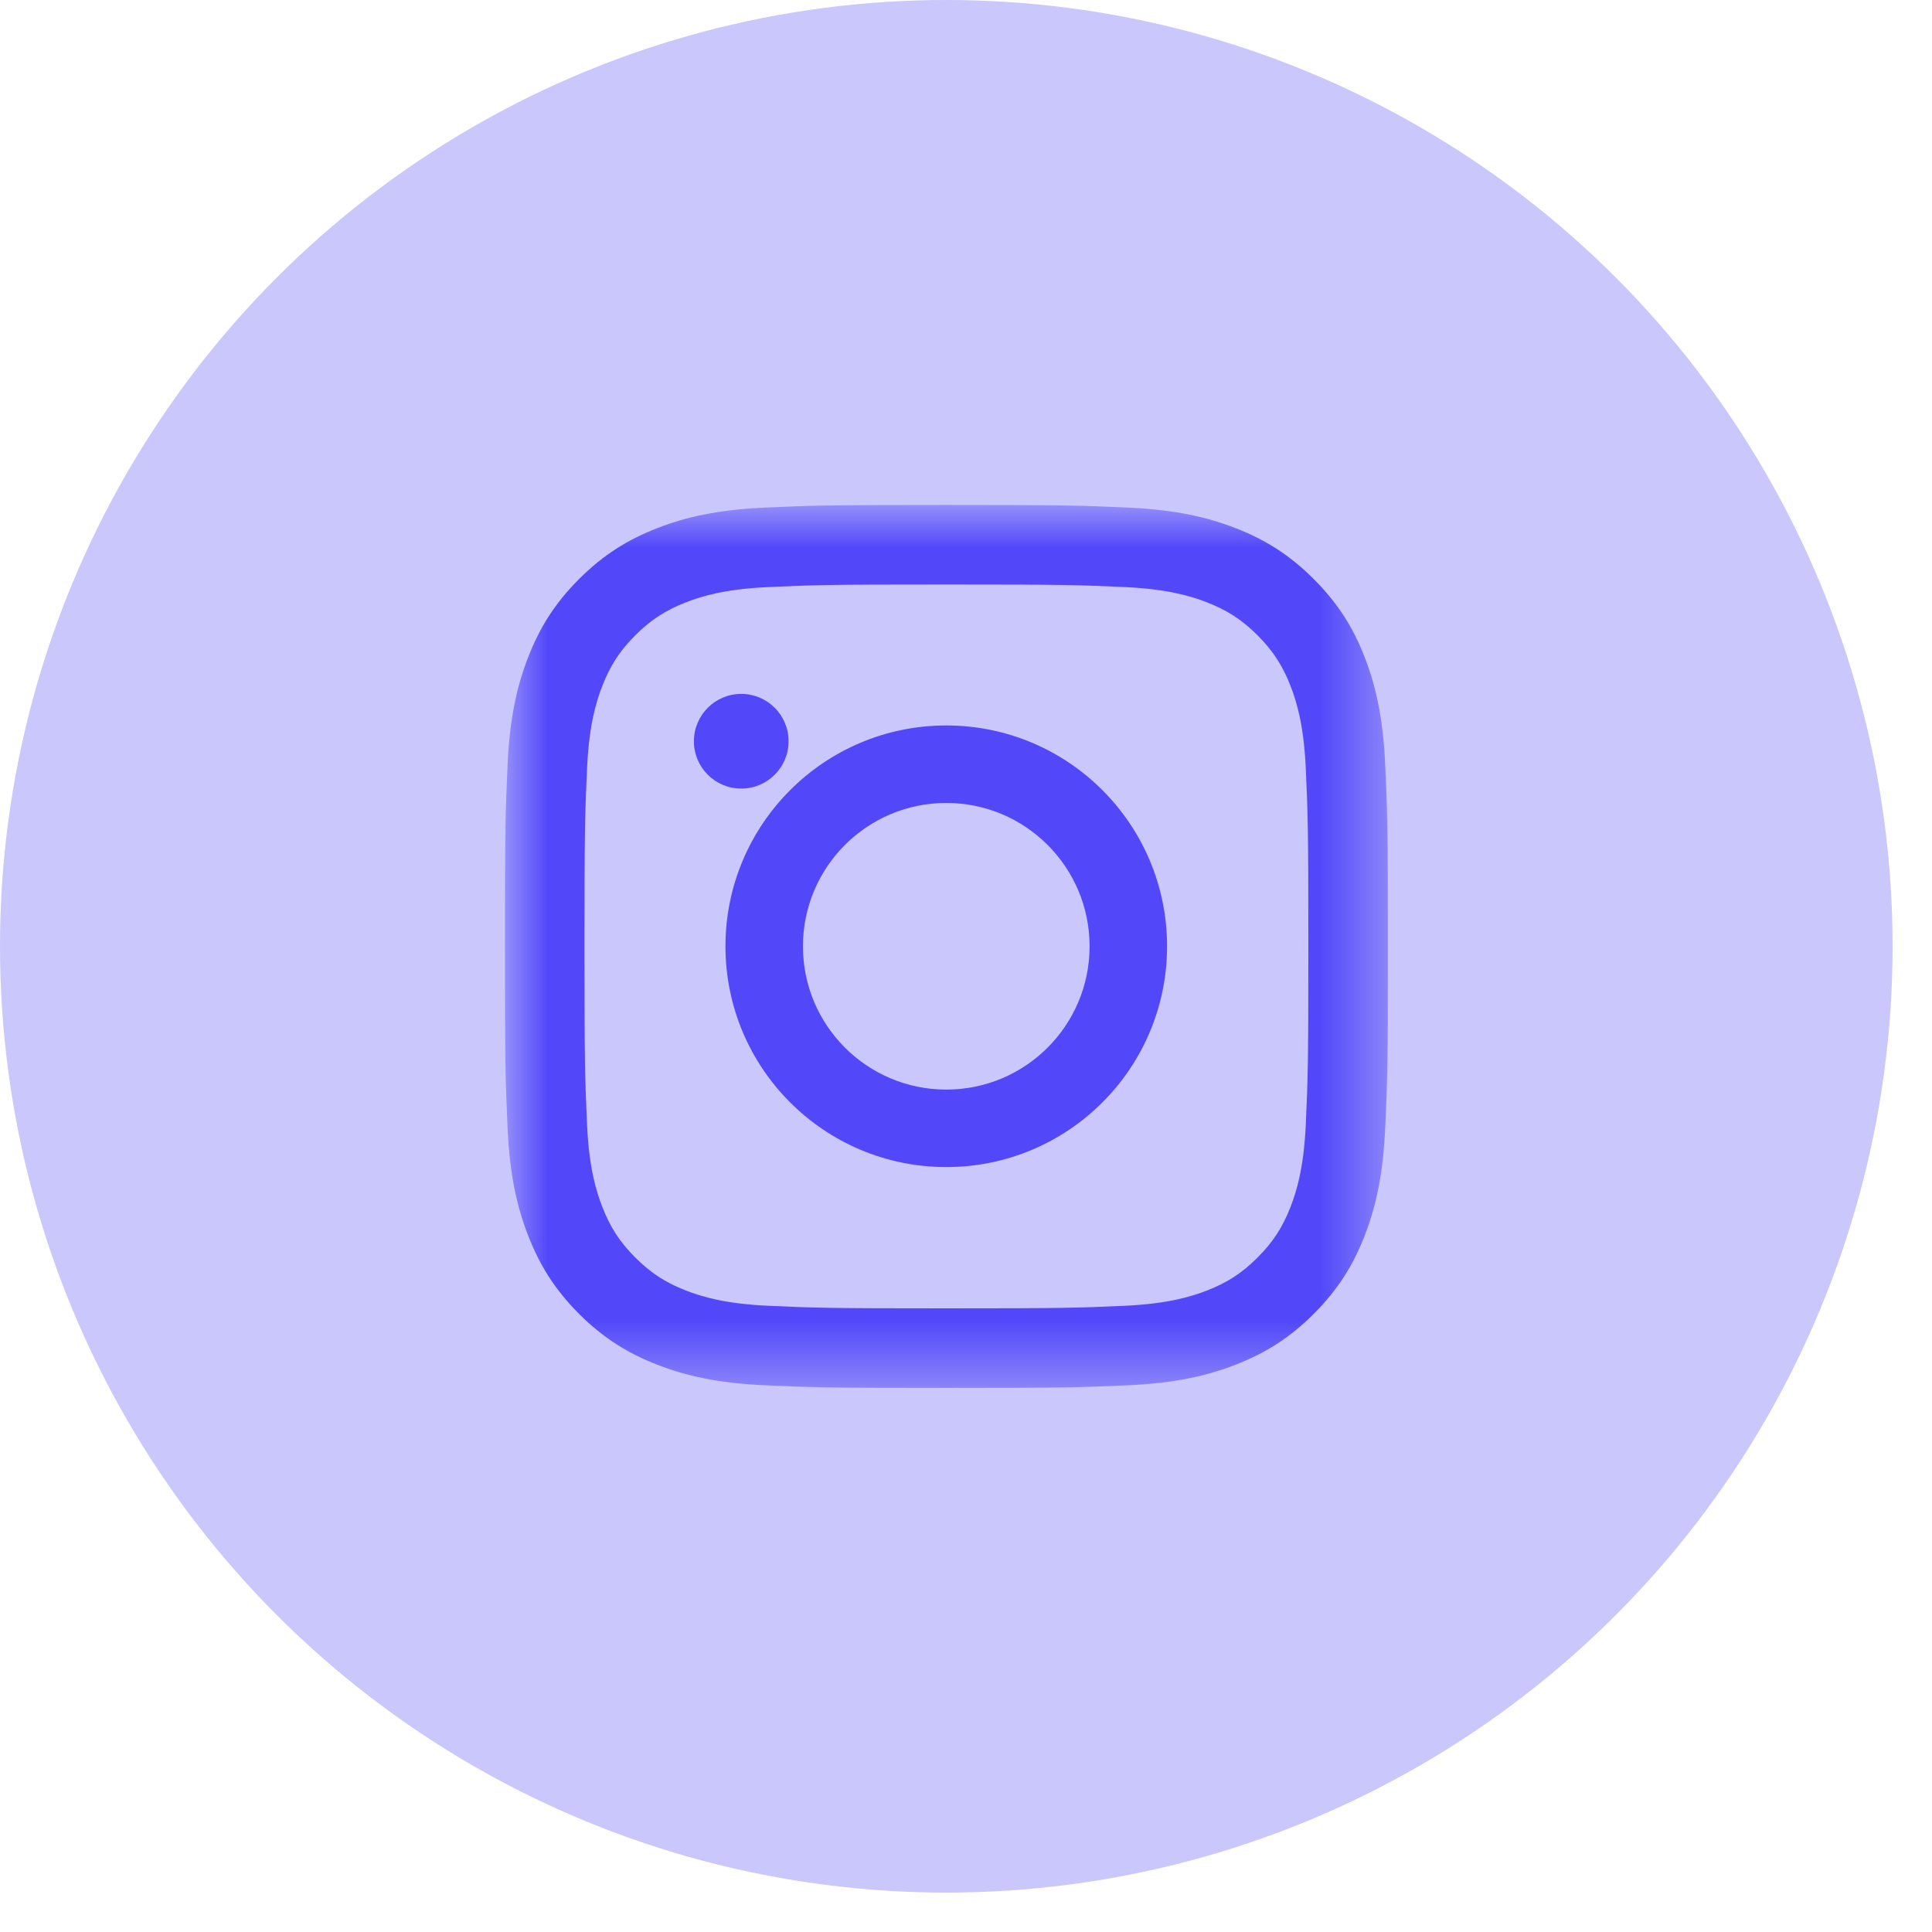
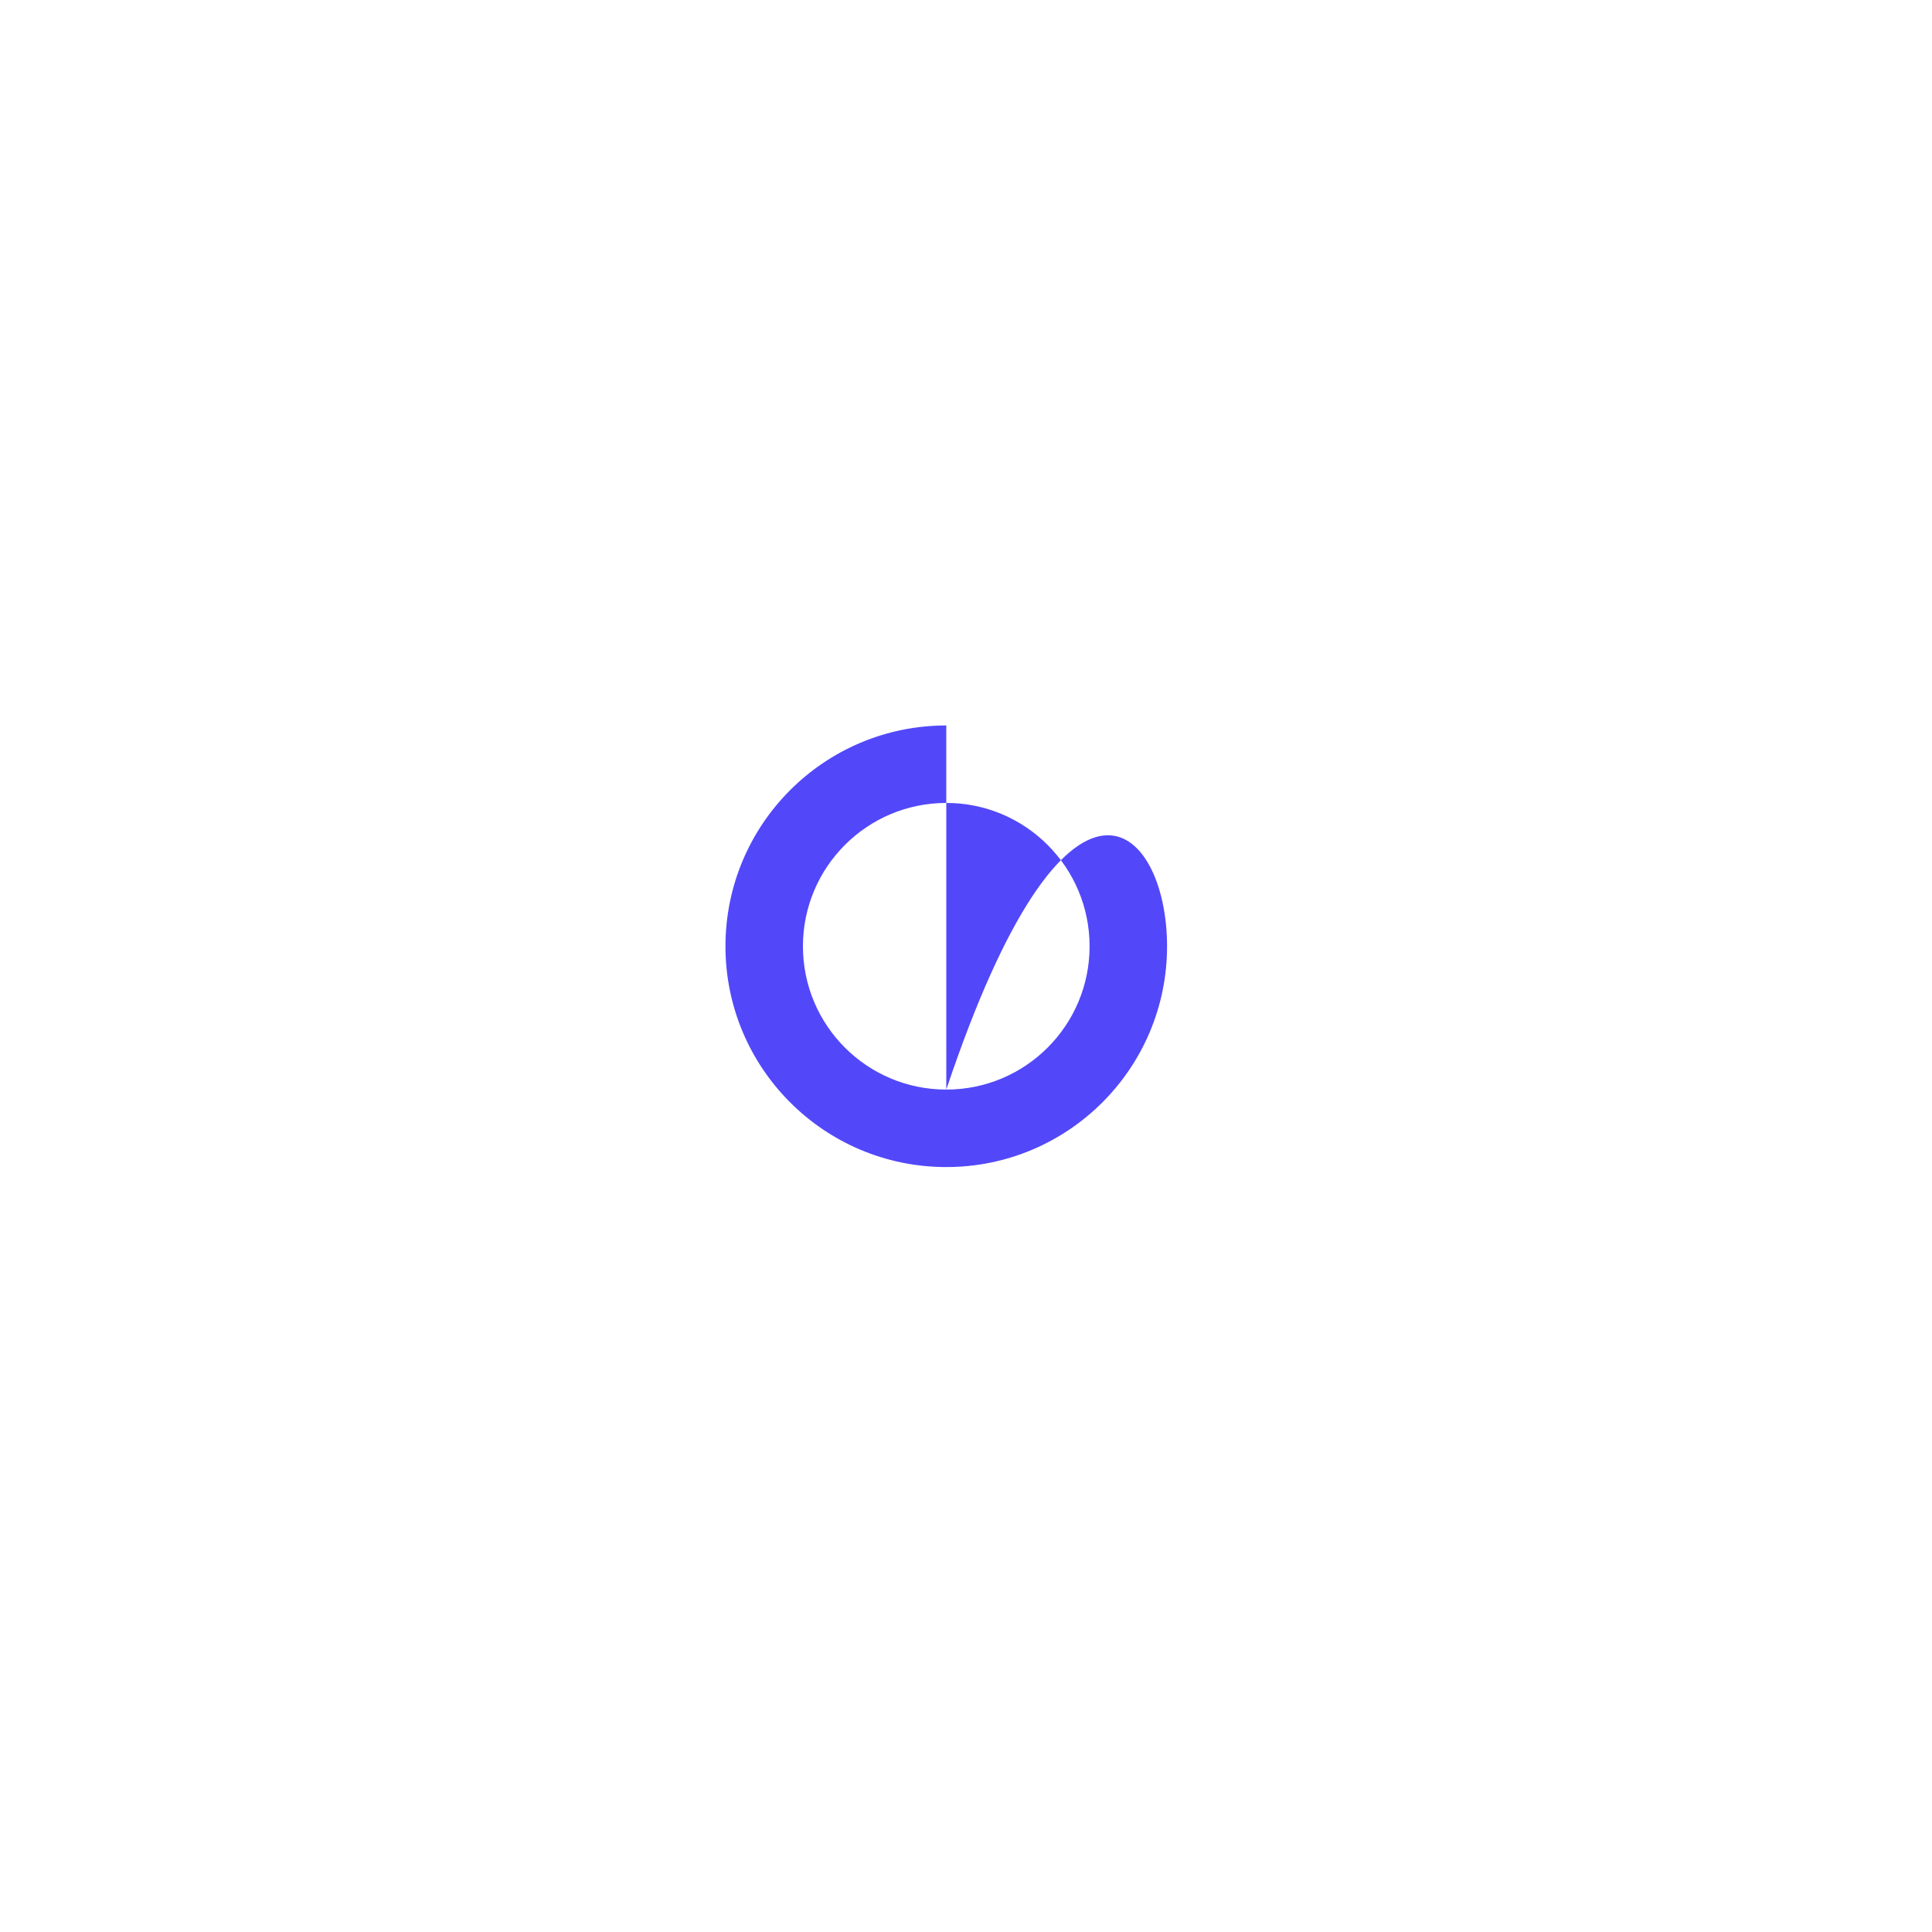
<svg xmlns="http://www.w3.org/2000/svg" width="30" height="30" viewBox="0 0 30 30" fill="none">
-   <circle opacity="0.303" cx="14.694" cy="14.694" r="14.694" fill="#5248F9" />
  <mask id="mask0" mask-type="alpha" maskUnits="userSpaceOnUse" x="7" y="7" width="15" height="15">
    <path fill-rule="evenodd" clip-rule="evenodd" d="M21.551 7.841H7.841V21.549H21.551V7.841Z" fill="white" />
  </mask>
  <g mask="url(#mask0)">
-     <path fill-rule="evenodd" clip-rule="evenodd" d="M14.696 7.841C16.558 7.841 16.791 7.849 17.522 7.882C18.252 7.916 18.75 8.031 19.186 8.201C19.637 8.376 20.019 8.611 20.4 8.992C20.781 9.373 21.016 9.755 21.191 10.206C21.36 10.642 21.476 11.14 21.509 11.87C21.543 12.601 21.551 12.834 21.551 14.696C21.551 16.558 21.543 16.791 21.509 17.522C21.476 18.252 21.36 18.75 21.191 19.186C21.016 19.637 20.781 20.019 20.4 20.401C20.019 20.782 19.637 21.016 19.186 21.191C18.75 21.361 18.252 21.477 17.522 21.51C16.791 21.543 16.558 21.551 14.696 21.551C12.834 21.551 12.601 21.543 11.87 21.51C11.14 21.477 10.642 21.361 10.206 21.191C9.755 21.016 9.372 20.782 8.991 20.401C8.61 20.019 8.376 19.637 8.201 19.186C8.031 18.75 7.915 18.252 7.882 17.522C7.849 16.791 7.841 16.558 7.841 14.696C7.841 12.834 7.849 12.601 7.882 11.87C7.915 11.14 8.031 10.642 8.201 10.206C8.376 9.755 8.61 9.373 8.991 8.992C9.372 8.611 9.755 8.376 10.206 8.201C10.642 8.031 11.14 7.916 11.87 7.882C12.601 7.849 12.834 7.841 14.696 7.841ZM14.696 9.076C12.865 9.076 12.649 9.083 11.926 9.116C11.257 9.147 10.895 9.258 10.653 9.352C10.333 9.477 10.105 9.625 9.865 9.865C9.625 10.105 9.476 10.333 9.352 10.653C9.258 10.895 9.146 11.258 9.116 11.926C9.083 12.649 9.076 12.866 9.076 14.696C9.076 16.526 9.083 16.743 9.116 17.466C9.146 18.134 9.258 18.497 9.352 18.739C9.476 19.059 9.625 19.287 9.865 19.527C10.105 19.767 10.333 19.916 10.653 20.04C10.895 20.134 11.257 20.245 11.926 20.276C12.649 20.309 12.865 20.316 14.696 20.316C16.526 20.316 16.743 20.309 17.466 20.276C18.134 20.245 18.497 20.134 18.739 20.04C19.059 19.916 19.287 19.767 19.527 19.527C19.767 19.287 19.915 19.059 20.04 18.739C20.134 18.497 20.245 18.134 20.276 17.466C20.309 16.743 20.316 16.526 20.316 14.696C20.316 12.866 20.309 12.649 20.276 11.926C20.245 11.258 20.134 10.895 20.04 10.653C19.915 10.333 19.767 10.105 19.527 9.865C19.287 9.625 19.059 9.477 18.739 9.352C18.497 9.258 18.134 9.147 17.466 9.116C16.743 9.083 16.526 9.076 14.696 9.076Z" fill="#5248F9" />
-   </g>
-   <path fill-rule="evenodd" clip-rule="evenodd" d="M14.694 16.919C15.923 16.919 16.919 15.923 16.919 14.694C16.919 13.465 15.923 12.468 14.694 12.468C13.464 12.468 12.468 13.465 12.468 14.694C12.468 15.923 13.464 16.919 14.694 16.919ZM14.694 11.265C16.587 11.265 18.122 12.8 18.122 14.694C18.122 16.587 16.587 18.122 14.694 18.122C12.8 18.122 11.265 16.587 11.265 14.694C11.265 12.8 12.8 11.265 14.694 11.265Z" fill="#5248F9" />
-   <path fill-rule="evenodd" clip-rule="evenodd" d="M10.775 11.51C10.775 11.916 11.104 12.245 11.51 12.245C11.916 12.245 12.245 11.916 12.245 11.51C12.245 11.104 11.916 10.775 11.51 10.775C11.104 10.775 10.775 11.104 10.775 11.51Z" fill="#5248F9" />
+     </g>
+   <path fill-rule="evenodd" clip-rule="evenodd" d="M14.694 16.919C15.923 16.919 16.919 15.923 16.919 14.694C16.919 13.465 15.923 12.468 14.694 12.468C13.464 12.468 12.468 13.465 12.468 14.694C12.468 15.923 13.464 16.919 14.694 16.919ZC16.587 11.265 18.122 12.8 18.122 14.694C18.122 16.587 16.587 18.122 14.694 18.122C12.8 18.122 11.265 16.587 11.265 14.694C11.265 12.8 12.8 11.265 14.694 11.265Z" fill="#5248F9" />
</svg>